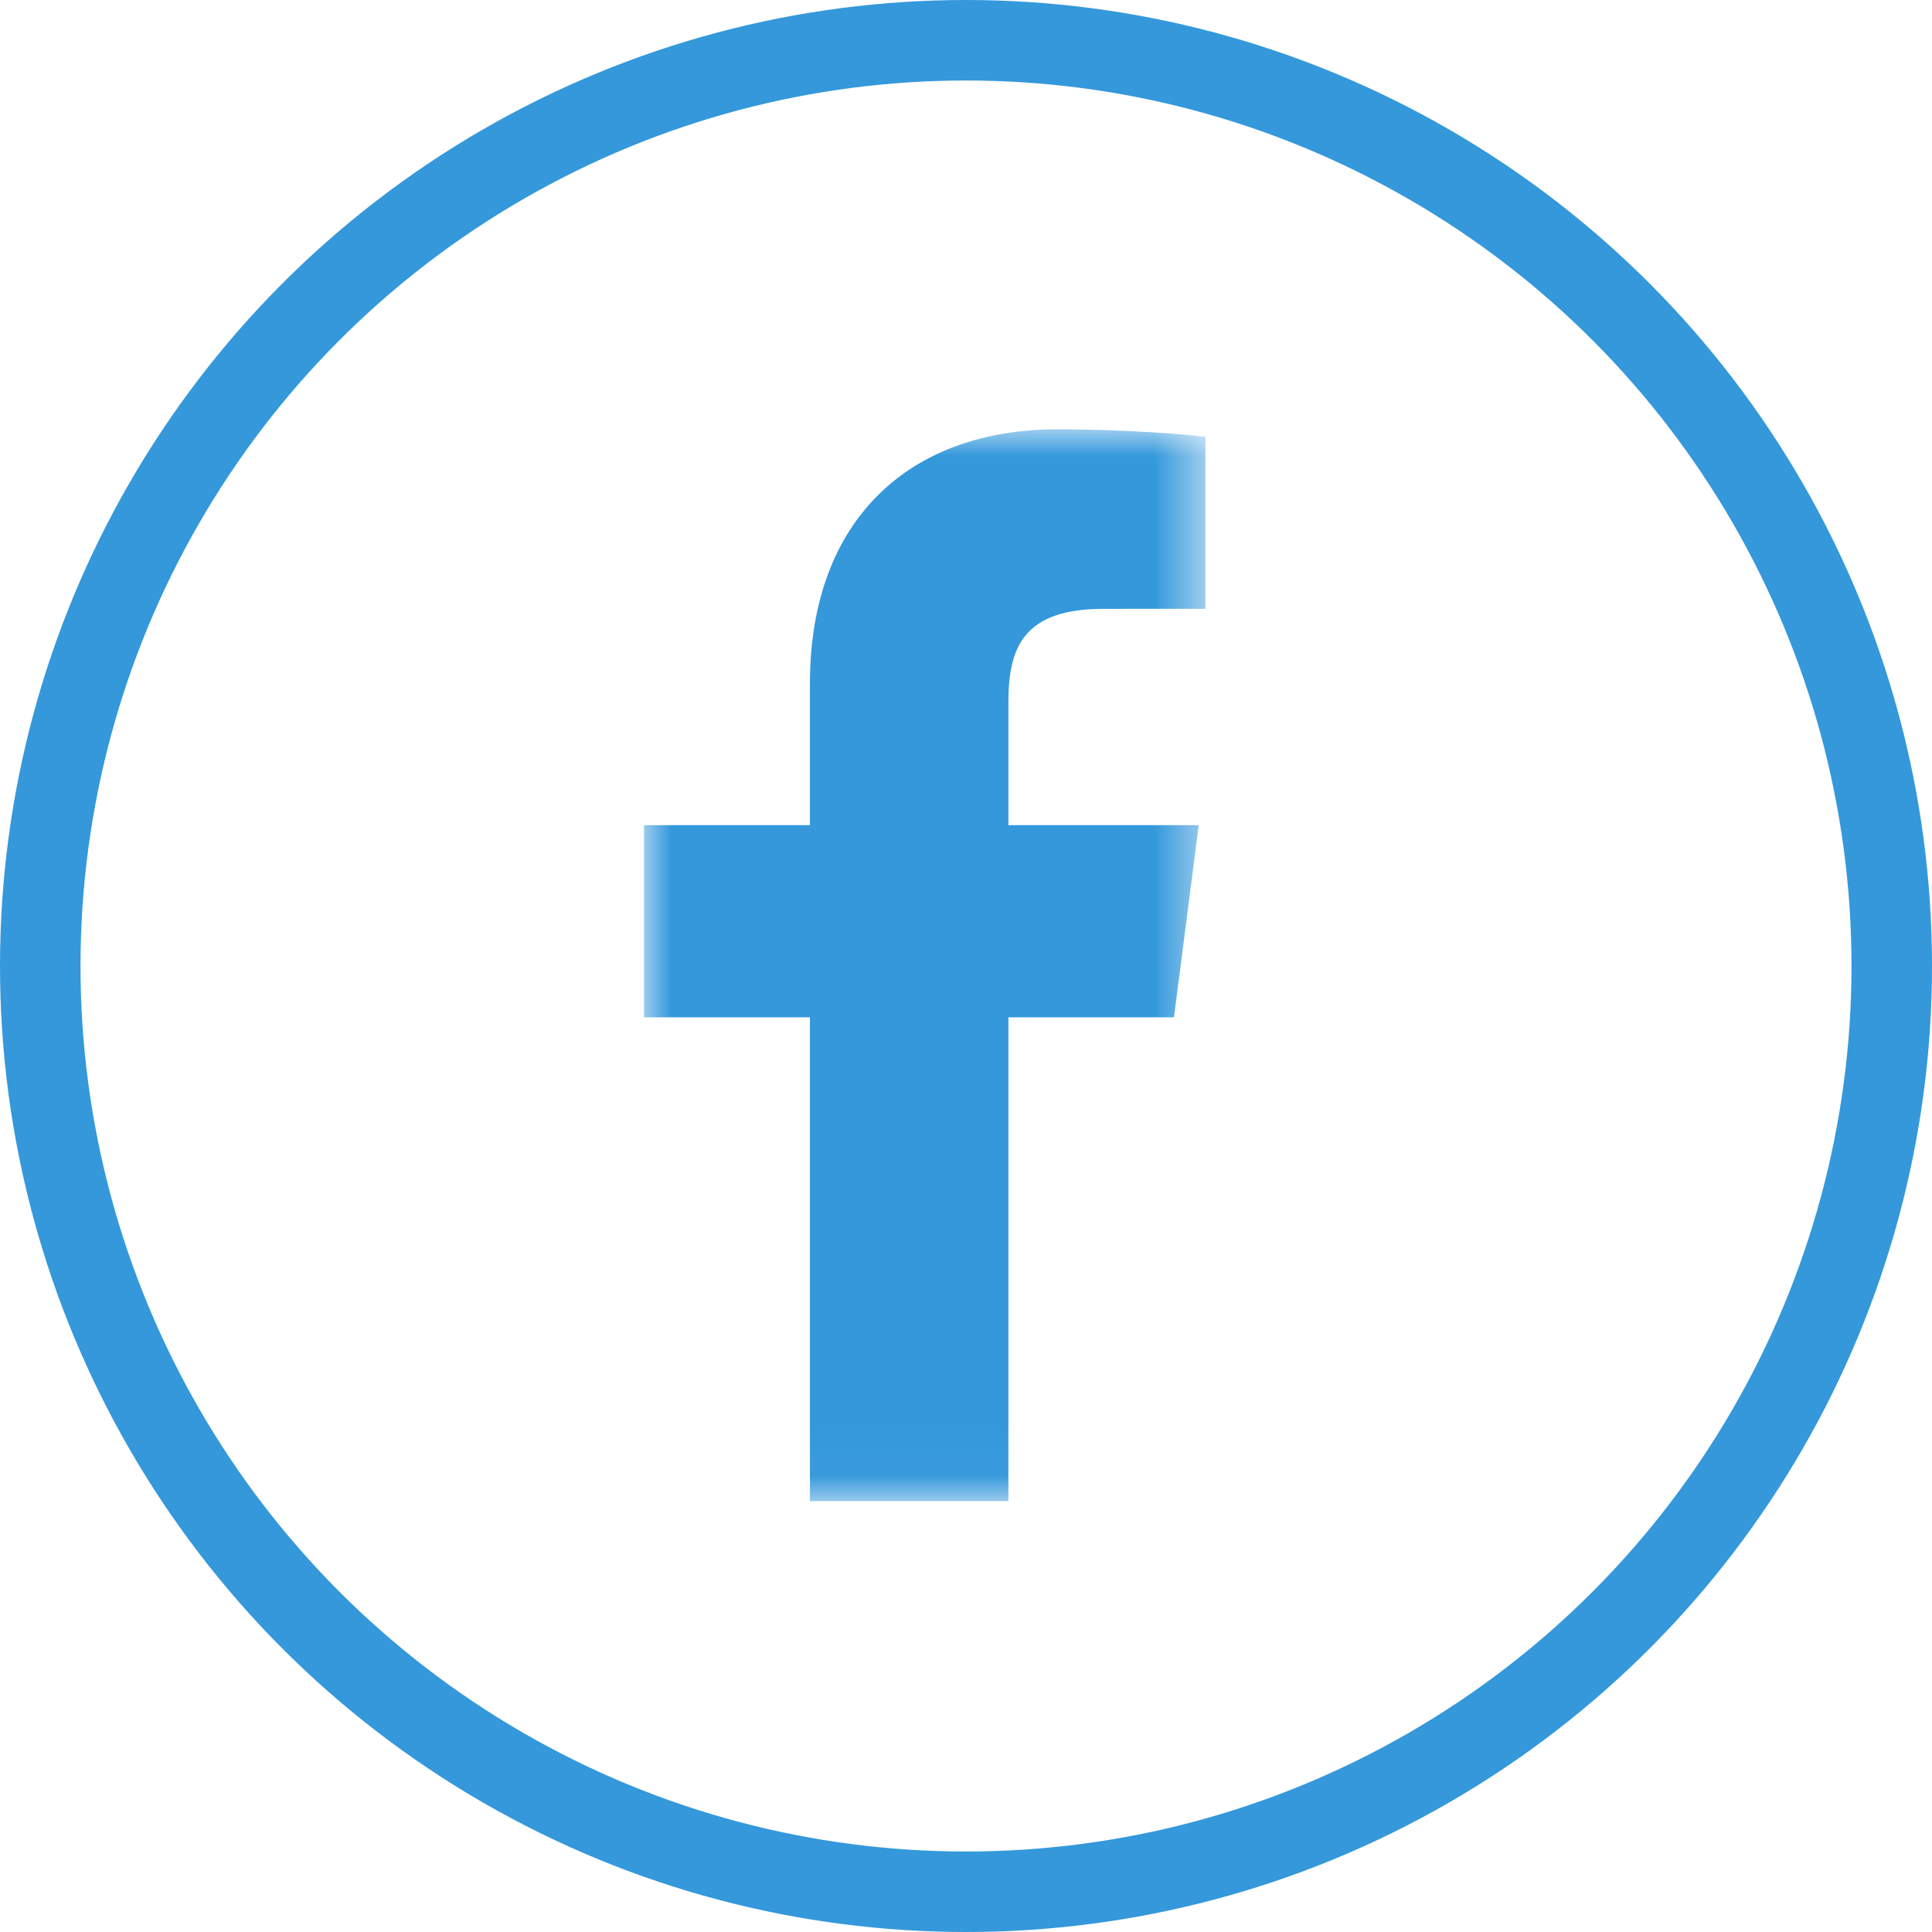
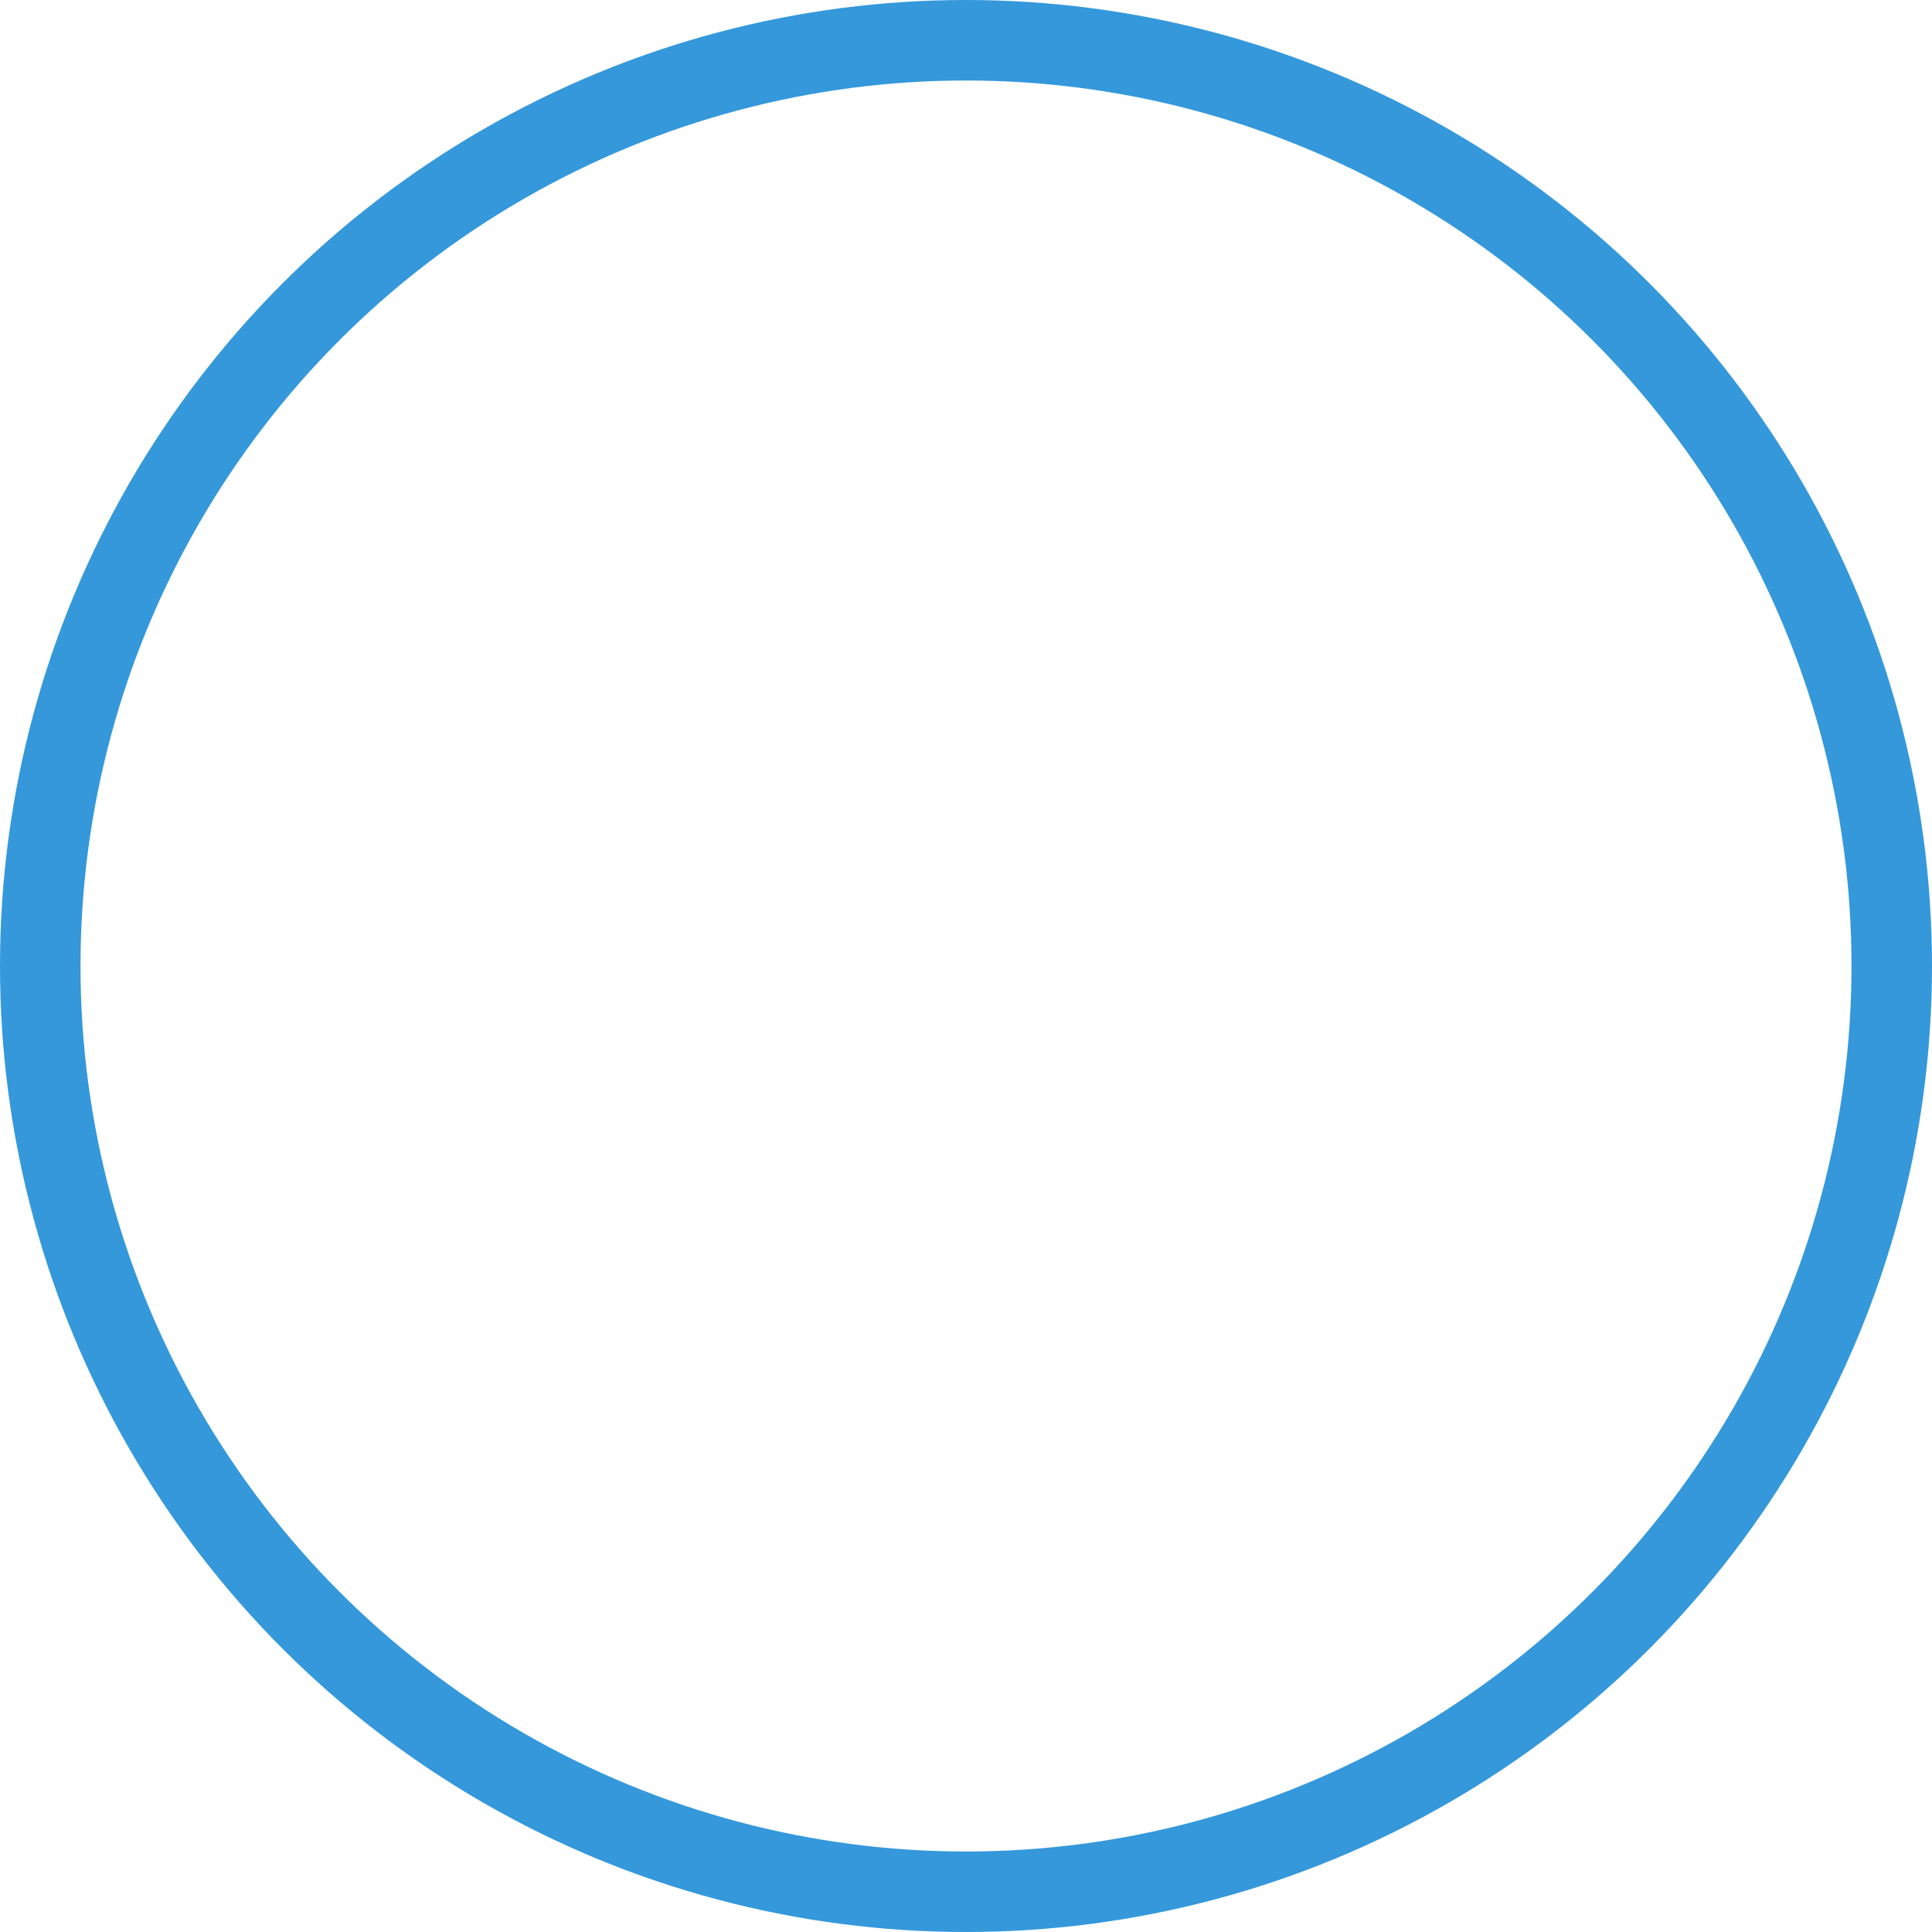
<svg xmlns="http://www.w3.org/2000/svg" xmlns:xlink="http://www.w3.org/1999/xlink" width="36px" height="36px" viewBox="0 0 36 36" version="1.1">
  <title>Group 4</title>
  <desc>Created with Sketch.</desc>
  <defs>
    <polygon id="path-1" points="0 0 10.461 0 10.461 19.971 0 19.971" />
  </defs>
  <g id="Page-1" stroke="none" stroke-width="1" fill="none" fill-rule="evenodd">
    <g id="003_Landing_page_MBA_1.0" transform="translate(-1142, -303)">
      <g id="Group-4" transform="translate(1142, 303)">
        <circle id="Oval-6-Copy" stroke="#3498DB" stroke-width="1.5" cx="18" cy="18" r="17.25" />
        <g id="Page-1" transform="translate(12, 8)">
          <mask id="mask-2" fill="white">
            <use xlink:href="#path-1" />
          </mask>
          <g id="Clip-2" />
-           <path d="M9.875,10.956 L10.337,7.375 L6.79,7.375 L6.79,5.088 C6.79,4.052 7.078,3.345 8.566,3.345 L10.461,3.344 L10.461,0.141 C10.134,0.097 9.008,0 7.698,0 C4.964,0 3.092,1.669 3.092,4.734 L3.092,7.375 L-3.38983051e-05,7.375 L-3.38983051e-05,10.956 L3.092,10.956 L3.092,19.971 L6.79,19.971 L6.79,10.956 L9.875,10.956 Z" id="Fill-1" fill="#3498DB" mask="url(#mask-2)" />
        </g>
      </g>
    </g>
  </g>
</svg>